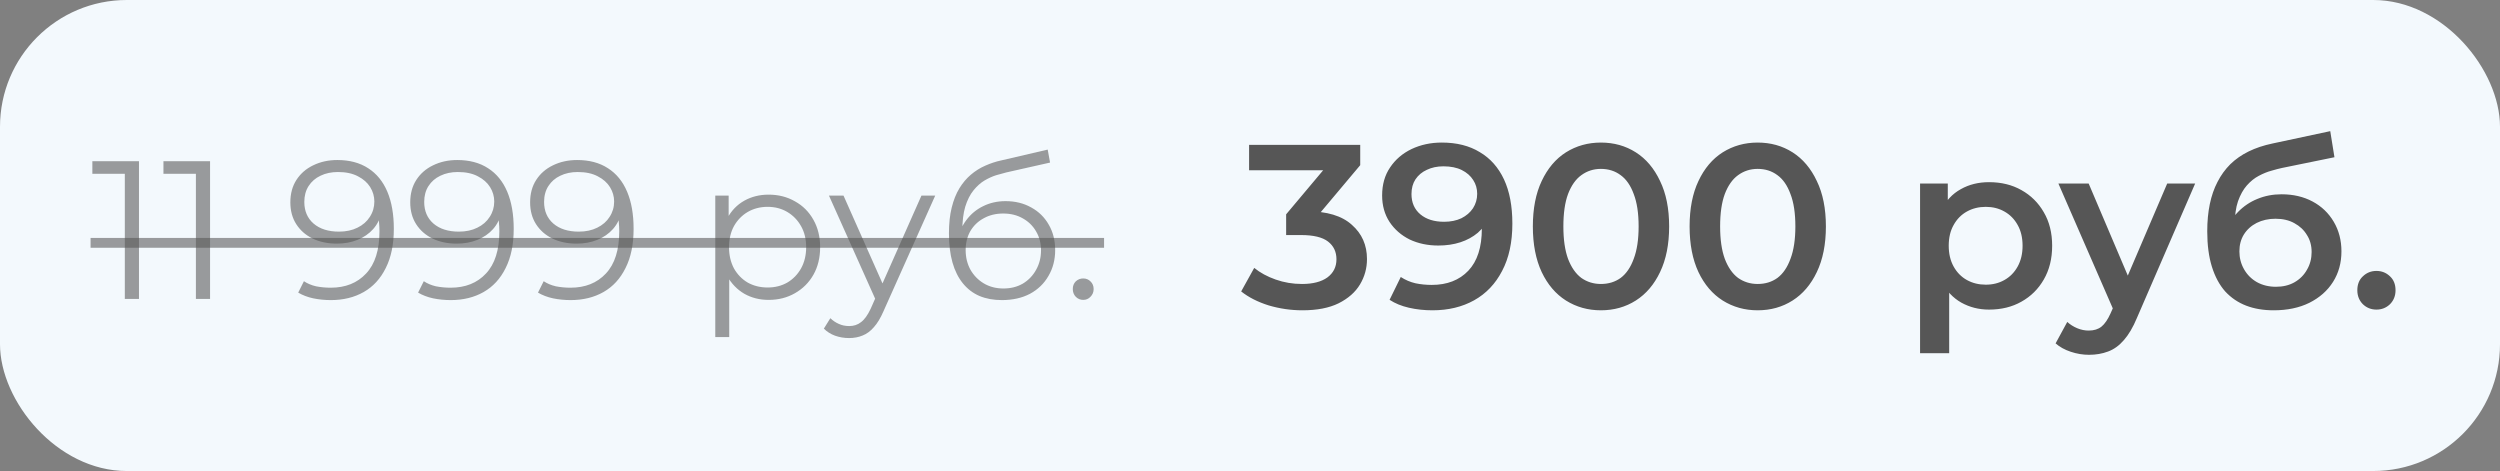
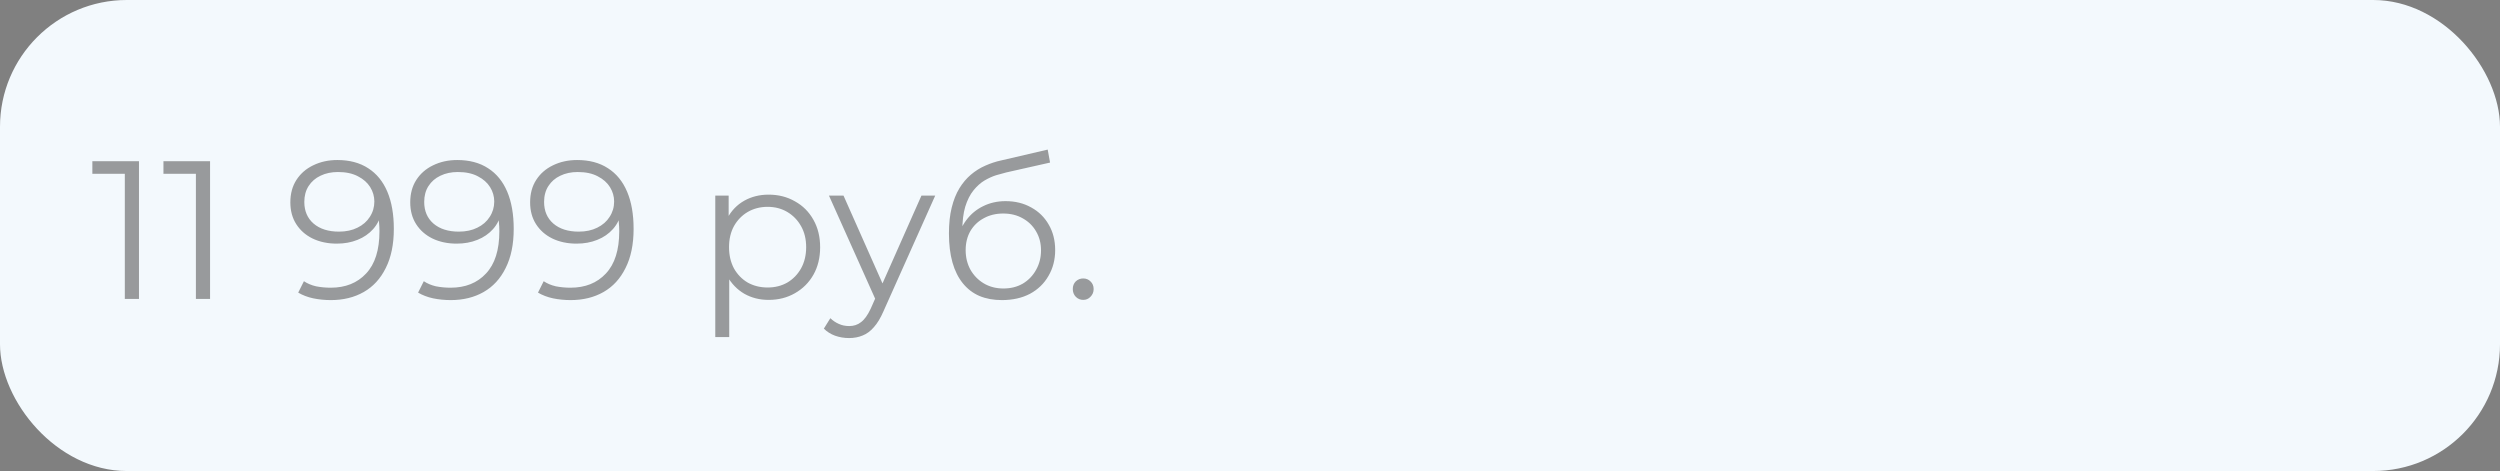
<svg xmlns="http://www.w3.org/2000/svg" width="276" height="52" viewBox="0 0 276 52" fill="none">
  <rect x="0" y="0" width="276" height="52" fill="#808080" stroke="none" />
  <rect width="276" height="52" rx="14" fill="#F3F9FD" />
-   <path d="M143.79 34.257C142.521 34.257 141.278 34.077 140.061 33.717C138.86 33.34 137.849 32.825 137.026 32.174L138.466 29.576C139.118 30.108 139.906 30.536 140.832 30.862C141.758 31.188 142.727 31.351 143.739 31.351C144.939 31.351 145.873 31.111 146.542 30.631C147.211 30.133 147.545 29.465 147.545 28.625C147.545 27.802 147.237 27.15 146.619 26.67C146.002 26.19 145.007 25.95 143.636 25.95H141.99V23.661L147.134 17.539L147.571 18.799H137.9V15.996H150.169V18.234L145.025 24.355L143.276 23.326H144.279C146.491 23.326 148.145 23.823 149.243 24.818C150.357 25.795 150.915 27.056 150.915 28.599C150.915 29.61 150.657 30.545 150.143 31.402C149.629 32.26 148.84 32.954 147.777 33.486C146.731 34 145.402 34.257 143.79 34.257ZM159.171 15.739C160.818 15.739 162.215 16.09 163.364 16.793C164.53 17.479 165.421 18.482 166.039 19.803C166.656 21.123 166.965 22.752 166.965 24.689C166.965 26.747 166.587 28.487 165.833 29.91C165.096 31.334 164.067 32.414 162.747 33.151C161.426 33.889 159.892 34.257 158.143 34.257C157.234 34.257 156.368 34.163 155.545 33.974C154.722 33.786 154.01 33.494 153.41 33.1L154.645 30.579C155.142 30.905 155.682 31.137 156.265 31.274C156.848 31.394 157.448 31.454 158.065 31.454C159.763 31.454 161.109 30.931 162.104 29.885C163.098 28.839 163.595 27.296 163.595 25.255C163.595 24.929 163.587 24.552 163.57 24.123C163.552 23.678 163.492 23.232 163.39 22.786L164.418 23.918C164.127 24.621 163.707 25.212 163.158 25.692C162.609 26.155 161.966 26.507 161.229 26.747C160.492 26.987 159.677 27.107 158.786 27.107C157.62 27.107 156.565 26.884 155.622 26.438C154.696 25.975 153.959 25.332 153.41 24.509C152.861 23.669 152.587 22.692 152.587 21.577C152.587 20.377 152.879 19.348 153.462 18.491C154.045 17.616 154.833 16.939 155.828 16.459C156.839 15.979 157.954 15.739 159.171 15.739ZM159.351 18.362C158.666 18.362 158.057 18.491 157.525 18.748C156.994 18.988 156.574 19.34 156.265 19.803C155.974 20.248 155.828 20.788 155.828 21.423C155.828 22.366 156.154 23.112 156.805 23.661C157.457 24.209 158.331 24.484 159.429 24.484C160.149 24.484 160.783 24.355 161.332 24.098C161.881 23.823 162.309 23.455 162.618 22.992C162.927 22.512 163.081 21.98 163.081 21.397C163.081 20.831 162.935 20.326 162.644 19.88C162.352 19.417 161.932 19.048 161.383 18.774C160.835 18.499 160.157 18.362 159.351 18.362ZM176.737 34.257C175.314 34.257 174.028 33.897 172.879 33.177C171.747 32.457 170.856 31.411 170.204 30.039C169.553 28.65 169.227 26.97 169.227 24.998C169.227 23.026 169.553 21.354 170.204 19.983C170.856 18.594 171.747 17.539 172.879 16.819C174.028 16.099 175.314 15.739 176.737 15.739C178.177 15.739 179.463 16.099 180.595 16.819C181.727 17.539 182.618 18.594 183.27 19.983C183.939 21.354 184.273 23.026 184.273 24.998C184.273 26.97 183.939 28.65 183.27 30.039C182.618 31.411 181.727 32.457 180.595 33.177C179.463 33.897 178.177 34.257 176.737 34.257ZM176.737 31.351C177.577 31.351 178.306 31.128 178.923 30.682C179.54 30.219 180.021 29.516 180.364 28.573C180.724 27.63 180.904 26.438 180.904 24.998C180.904 23.541 180.724 22.349 180.364 21.423C180.021 20.48 179.54 19.785 178.923 19.34C178.306 18.877 177.577 18.645 176.737 18.645C175.931 18.645 175.211 18.877 174.577 19.34C173.959 19.785 173.471 20.48 173.11 21.423C172.768 22.349 172.596 23.541 172.596 24.998C172.596 26.438 172.768 27.63 173.11 28.573C173.471 29.516 173.959 30.219 174.577 30.682C175.211 31.128 175.931 31.351 176.737 31.351ZM194.043 34.257C192.62 34.257 191.334 33.897 190.185 33.177C189.053 32.457 188.161 31.411 187.51 30.039C186.858 28.65 186.532 26.97 186.532 24.998C186.532 23.026 186.858 21.354 187.51 19.983C188.161 18.594 189.053 17.539 190.185 16.819C191.334 16.099 192.62 15.739 194.043 15.739C195.483 15.739 196.769 16.099 197.901 16.819C199.032 17.539 199.924 18.594 200.576 19.983C201.244 21.354 201.579 23.026 201.579 24.998C201.579 26.97 201.244 28.65 200.576 30.039C199.924 31.411 199.032 32.457 197.901 33.177C196.769 33.897 195.483 34.257 194.043 34.257ZM194.043 31.351C194.883 31.351 195.612 31.128 196.229 30.682C196.846 30.219 197.326 29.516 197.669 28.573C198.029 27.63 198.209 26.438 198.209 24.998C198.209 23.541 198.029 22.349 197.669 21.423C197.326 20.48 196.846 19.785 196.229 19.34C195.612 18.877 194.883 18.645 194.043 18.645C193.237 18.645 192.517 18.877 191.882 19.34C191.265 19.785 190.776 20.48 190.416 21.423C190.073 22.349 189.902 23.541 189.902 24.998C189.902 26.438 190.073 27.63 190.416 28.573C190.776 29.516 191.265 30.219 191.882 30.682C192.517 31.128 193.237 31.351 194.043 31.351ZM219.588 34.18C218.474 34.18 217.454 33.923 216.528 33.408C215.619 32.894 214.89 32.122 214.341 31.094C213.81 30.048 213.544 28.727 213.544 27.133C213.544 25.521 213.801 24.201 214.316 23.172C214.847 22.143 215.567 21.38 216.476 20.883C217.385 20.368 218.422 20.111 219.588 20.111C220.943 20.111 222.135 20.403 223.163 20.986C224.209 21.569 225.032 22.383 225.633 23.429C226.25 24.475 226.558 25.71 226.558 27.133C226.558 28.556 226.25 29.799 225.633 30.862C225.032 31.908 224.209 32.723 223.163 33.306C222.135 33.889 220.943 34.18 219.588 34.18ZM211.975 38.99V20.265H215.036V23.506L214.933 27.159L215.19 30.811V38.99H211.975ZM219.228 31.428C220 31.428 220.686 31.256 221.286 30.914C221.903 30.571 222.392 30.073 222.752 29.422C223.112 28.77 223.292 28.007 223.292 27.133C223.292 26.241 223.112 25.478 222.752 24.844C222.392 24.192 221.903 23.695 221.286 23.352C220.686 23.009 220 22.837 219.228 22.837C218.457 22.837 217.762 23.009 217.145 23.352C216.528 23.695 216.039 24.192 215.679 24.844C215.319 25.478 215.139 26.241 215.139 27.133C215.139 28.007 215.319 28.77 215.679 29.422C216.039 30.073 216.528 30.571 217.145 30.914C217.762 31.256 218.457 31.428 219.228 31.428ZM230.616 39.17C229.947 39.17 229.279 39.058 228.61 38.835C227.941 38.612 227.384 38.304 226.938 37.909L228.224 35.543C228.55 35.835 228.918 36.066 229.33 36.238C229.741 36.409 230.162 36.495 230.59 36.495C231.173 36.495 231.645 36.349 232.005 36.058C232.365 35.766 232.699 35.277 233.008 34.592L233.805 32.791L234.062 32.405L239.258 20.265H242.344L235.914 35.106C235.486 36.135 235.006 36.949 234.474 37.549C233.96 38.15 233.377 38.57 232.725 38.81C232.091 39.05 231.388 39.17 230.616 39.17ZM233.445 34.489L227.247 20.265H230.59L235.631 32.122L233.445 34.489ZM251.01 34.257C249.879 34.257 248.867 34.086 247.975 33.743C247.084 33.4 246.312 32.877 245.661 32.174C245.026 31.454 244.537 30.545 244.195 29.448C243.852 28.35 243.68 27.047 243.68 25.538C243.68 24.441 243.774 23.438 243.963 22.529C244.152 21.62 244.435 20.806 244.812 20.085C245.189 19.348 245.661 18.697 246.226 18.131C246.809 17.565 247.487 17.093 248.258 16.716C249.03 16.339 249.904 16.047 250.882 15.842L257.26 14.479L257.723 17.359L251.936 18.542C251.61 18.611 251.216 18.714 250.753 18.851C250.307 18.971 249.844 19.16 249.364 19.417C248.901 19.657 248.464 20.008 248.053 20.471C247.658 20.917 247.332 21.5 247.075 22.22C246.835 22.923 246.715 23.806 246.715 24.869C246.715 25.195 246.724 25.444 246.741 25.615C246.775 25.77 246.801 25.941 246.818 26.13C246.852 26.301 246.869 26.558 246.869 26.901L245.661 25.641C246.003 24.767 246.475 24.021 247.075 23.403C247.692 22.769 248.404 22.289 249.21 21.963C250.033 21.62 250.925 21.449 251.885 21.449C253.171 21.449 254.311 21.714 255.306 22.246C256.3 22.777 257.08 23.523 257.646 24.484C258.212 25.444 258.495 26.533 258.495 27.75C258.495 29.019 258.186 30.142 257.569 31.119C256.952 32.097 256.077 32.868 254.945 33.434C253.831 33.983 252.519 34.257 251.01 34.257ZM251.268 31.66C252.039 31.66 252.716 31.497 253.299 31.171C253.9 30.828 254.362 30.365 254.688 29.782C255.031 29.199 255.203 28.547 255.203 27.827C255.203 27.107 255.031 26.481 254.688 25.95C254.362 25.401 253.9 24.964 253.299 24.638C252.716 24.312 252.022 24.149 251.216 24.149C250.444 24.149 249.75 24.304 249.133 24.612C248.533 24.921 248.061 25.349 247.718 25.898C247.392 26.43 247.229 27.047 247.229 27.75C247.229 28.47 247.401 29.13 247.744 29.73C248.087 30.331 248.558 30.802 249.158 31.145C249.776 31.488 250.479 31.66 251.268 31.66ZM262.358 34.18C261.775 34.18 261.278 33.983 260.866 33.589C260.455 33.177 260.249 32.663 260.249 32.045C260.249 31.394 260.455 30.879 260.866 30.502C261.278 30.108 261.775 29.91 262.358 29.91C262.941 29.91 263.438 30.108 263.85 30.502C264.261 30.879 264.467 31.394 264.467 32.045C264.467 32.663 264.261 33.177 263.85 33.589C263.438 33.983 262.941 34.18 262.358 34.18Z" fill="#565656" />
  <path d="M13.779 33V18.448L14.474 19.186H10.195V17.796H15.343V33H13.779ZM21.627 33V18.448L22.322 19.186H18.044V17.796H23.191V33H21.627ZM37.245 17.666C38.592 17.666 39.728 17.97 40.655 18.578C41.582 19.172 42.284 20.033 42.762 21.163C43.24 22.292 43.479 23.66 43.479 25.268C43.479 26.976 43.182 28.417 42.588 29.59C42.009 30.763 41.198 31.646 40.156 32.24C39.113 32.834 37.904 33.13 36.528 33.13C35.848 33.13 35.196 33.065 34.574 32.935C33.965 32.804 33.415 32.595 32.923 32.305L33.553 31.045C33.944 31.306 34.392 31.494 34.899 31.61C35.42 31.711 35.956 31.762 36.507 31.762C38.143 31.762 39.446 31.241 40.416 30.198C41.401 29.156 41.893 27.599 41.893 25.528C41.893 25.195 41.871 24.797 41.828 24.334C41.799 23.87 41.719 23.407 41.589 22.944L42.132 23.356C41.987 24.109 41.676 24.754 41.198 25.289C40.735 25.811 40.156 26.209 39.461 26.484C38.78 26.759 38.02 26.897 37.18 26.897C36.181 26.897 35.29 26.708 34.508 26.332C33.741 25.956 33.14 25.427 32.706 24.746C32.271 24.066 32.054 23.262 32.054 22.335C32.054 21.38 32.278 20.554 32.727 19.859C33.176 19.164 33.791 18.629 34.574 18.252C35.37 17.861 36.26 17.666 37.245 17.666ZM37.31 18.991C36.586 18.991 35.942 19.128 35.377 19.403C34.827 19.664 34.392 20.04 34.074 20.533C33.755 21.025 33.596 21.611 33.596 22.292C33.596 23.291 33.936 24.088 34.617 24.681C35.312 25.275 36.246 25.572 37.419 25.572C38.201 25.572 38.881 25.427 39.461 25.137C40.054 24.848 40.51 24.45 40.829 23.943C41.162 23.436 41.328 22.871 41.328 22.249C41.328 21.684 41.176 21.155 40.872 20.663C40.568 20.171 40.119 19.773 39.526 19.468C38.932 19.15 38.194 18.991 37.31 18.991ZM50.481 17.666C51.827 17.666 52.964 17.97 53.891 18.578C54.817 19.172 55.52 20.033 55.998 21.163C56.475 22.292 56.714 23.66 56.714 25.268C56.714 26.976 56.417 28.417 55.824 29.59C55.245 30.763 54.434 31.646 53.391 32.24C52.349 32.834 51.139 33.13 49.764 33.13C49.083 33.13 48.432 33.065 47.809 32.935C47.201 32.804 46.651 32.595 46.158 32.305L46.788 31.045C47.179 31.306 47.628 31.494 48.135 31.61C48.656 31.711 49.192 31.762 49.742 31.762C51.378 31.762 52.682 31.241 53.652 30.198C54.636 29.156 55.129 27.599 55.129 25.528C55.129 25.195 55.107 24.797 55.064 24.334C55.035 23.87 54.955 23.407 54.825 22.944L55.368 23.356C55.223 24.109 54.911 24.754 54.434 25.289C53.97 25.811 53.391 26.209 52.696 26.484C52.016 26.759 51.255 26.897 50.416 26.897C49.416 26.897 48.526 26.708 47.744 26.332C46.977 25.956 46.376 25.427 45.941 24.746C45.507 24.066 45.29 23.262 45.29 22.335C45.29 21.38 45.514 20.554 45.963 19.859C46.412 19.164 47.027 18.629 47.809 18.252C48.605 17.861 49.496 17.666 50.481 17.666ZM50.546 18.991C49.822 18.991 49.177 19.128 48.613 19.403C48.062 19.664 47.628 20.04 47.309 20.533C46.991 21.025 46.832 21.611 46.832 22.292C46.832 23.291 47.172 24.088 47.852 24.681C48.548 25.275 49.481 25.572 50.654 25.572C51.436 25.572 52.117 25.427 52.696 25.137C53.29 24.848 53.746 24.45 54.064 23.943C54.398 23.436 54.564 22.871 54.564 22.249C54.564 21.684 54.412 21.155 54.108 20.663C53.804 20.171 53.355 19.773 52.761 19.468C52.168 19.15 51.429 18.991 50.546 18.991ZM63.716 17.666C65.063 17.666 66.2 17.97 67.126 18.578C68.053 19.172 68.755 20.033 69.233 21.163C69.711 22.292 69.95 23.66 69.95 25.268C69.95 26.976 69.653 28.417 69.059 29.59C68.48 30.763 67.669 31.646 66.627 32.24C65.584 32.834 64.375 33.13 62.999 33.13C62.319 33.13 61.667 33.065 61.045 32.935C60.437 32.804 59.886 32.595 59.394 32.305L60.024 31.045C60.415 31.306 60.864 31.494 61.37 31.61C61.892 31.711 62.428 31.762 62.978 31.762C64.614 31.762 65.917 31.241 66.887 30.198C67.872 29.156 68.364 27.599 68.364 25.528C68.364 25.195 68.343 24.797 68.299 24.334C68.27 23.87 68.191 23.407 68.06 22.944L68.603 23.356C68.459 24.109 68.147 24.754 67.669 25.289C67.206 25.811 66.627 26.209 65.932 26.484C65.251 26.759 64.491 26.897 63.651 26.897C62.652 26.897 61.761 26.708 60.98 26.332C60.212 25.956 59.611 25.427 59.177 24.746C58.742 24.066 58.525 23.262 58.525 22.335C58.525 21.38 58.75 20.554 59.199 19.859C59.647 19.164 60.263 18.629 61.045 18.252C61.841 17.861 62.732 17.666 63.716 17.666ZM63.781 18.991C63.057 18.991 62.413 19.128 61.848 19.403C61.298 19.664 60.864 20.04 60.545 20.533C60.227 21.025 60.067 21.611 60.067 22.292C60.067 23.291 60.408 24.088 61.088 24.681C61.783 25.275 62.717 25.572 63.89 25.572C64.672 25.572 65.353 25.427 65.932 25.137C66.525 24.848 66.981 24.45 67.3 23.943C67.633 23.436 67.8 22.871 67.8 22.249C67.8 21.684 67.648 21.155 67.344 20.663C67.039 20.171 66.591 19.773 65.997 19.468C65.403 19.15 64.665 18.991 63.781 18.991ZM84.852 33.109C83.867 33.109 82.977 32.884 82.18 32.435C81.384 31.972 80.747 31.313 80.269 30.459C79.806 29.59 79.574 28.533 79.574 27.288C79.574 26.042 79.806 24.993 80.269 24.138C80.732 23.269 81.362 22.611 82.159 22.162C82.955 21.713 83.853 21.488 84.852 21.488C85.938 21.488 86.908 21.735 87.762 22.227C88.631 22.705 89.312 23.385 89.804 24.269C90.296 25.137 90.543 26.144 90.543 27.288C90.543 28.446 90.296 29.46 89.804 30.328C89.312 31.197 88.631 31.878 87.762 32.37C86.908 32.862 85.938 33.109 84.852 33.109ZM78.966 37.214V21.597H80.443V25.029L80.291 27.309L80.508 29.612V37.214H78.966ZM84.743 31.74C85.554 31.74 86.278 31.559 86.915 31.197C87.552 30.821 88.059 30.299 88.436 29.633C88.812 28.953 89 28.171 89 27.288C89 26.404 88.812 25.63 88.436 24.964C88.059 24.297 87.552 23.776 86.915 23.4C86.278 23.023 85.554 22.835 84.743 22.835C83.932 22.835 83.201 23.023 82.549 23.4C81.912 23.776 81.406 24.297 81.029 24.964C80.667 25.63 80.486 26.404 80.486 27.288C80.486 28.171 80.667 28.953 81.029 29.633C81.406 30.299 81.912 30.821 82.549 31.197C83.201 31.559 83.932 31.74 84.743 31.74ZM93.733 37.322C93.197 37.322 92.683 37.235 92.191 37.062C91.713 36.888 91.3 36.627 90.953 36.28L91.67 35.129C91.959 35.404 92.271 35.614 92.604 35.758C92.951 35.918 93.335 35.997 93.755 35.997C94.262 35.997 94.696 35.853 95.058 35.563C95.434 35.288 95.789 34.795 96.122 34.086L96.861 32.414L97.035 32.175L101.726 21.597H103.247L97.534 34.368C97.216 35.107 96.861 35.693 96.47 36.128C96.093 36.562 95.681 36.866 95.232 37.04C94.783 37.228 94.283 37.322 93.733 37.322ZM96.774 33.326L91.518 21.597H93.125L97.773 32.066L96.774 33.326ZM110.605 33.13C109.679 33.13 108.853 32.978 108.129 32.674C107.42 32.37 106.812 31.907 106.305 31.284C105.798 30.662 105.414 29.894 105.154 28.982C104.893 28.055 104.763 26.984 104.763 25.767C104.763 24.681 104.864 23.733 105.067 22.922C105.269 22.097 105.552 21.387 105.914 20.793C106.276 20.2 106.696 19.7 107.174 19.295C107.666 18.875 108.194 18.542 108.759 18.296C109.338 18.035 109.932 17.839 110.54 17.709L115.666 16.515L115.927 17.948L111.105 19.034C110.801 19.106 110.432 19.208 109.997 19.338C109.577 19.468 109.143 19.664 108.694 19.925C108.26 20.185 107.854 20.547 107.478 21.011C107.101 21.474 106.797 22.075 106.565 22.813C106.348 23.537 106.24 24.442 106.24 25.528C106.24 25.76 106.247 25.948 106.261 26.093C106.276 26.223 106.29 26.368 106.305 26.527C106.334 26.672 106.355 26.889 106.37 27.179L105.697 26.614C105.856 25.731 106.182 24.964 106.674 24.312C107.166 23.646 107.782 23.132 108.52 22.77C109.273 22.393 110.106 22.205 111.018 22.205C112.075 22.205 113.016 22.437 113.842 22.9C114.667 23.349 115.311 23.979 115.775 24.79C116.253 25.601 116.491 26.542 116.491 27.613C116.491 28.671 116.245 29.619 115.753 30.459C115.275 31.299 114.595 31.957 113.711 32.435C112.828 32.899 111.793 33.13 110.605 33.13ZM110.779 31.849C111.59 31.849 112.307 31.668 112.929 31.306C113.552 30.929 114.037 30.423 114.385 29.785C114.747 29.148 114.928 28.432 114.928 27.635C114.928 26.853 114.747 26.158 114.385 25.55C114.037 24.942 113.552 24.464 112.929 24.116C112.307 23.755 111.583 23.573 110.757 23.573C109.946 23.573 109.23 23.747 108.607 24.095C107.984 24.428 107.492 24.898 107.13 25.507C106.783 26.115 106.609 26.817 106.609 27.613C106.609 28.41 106.783 29.127 107.13 29.764C107.492 30.401 107.984 30.908 108.607 31.284C109.244 31.661 109.968 31.849 110.779 31.849ZM119.587 33.109C119.269 33.109 118.994 32.993 118.762 32.761C118.545 32.529 118.436 32.247 118.436 31.914C118.436 31.567 118.545 31.284 118.762 31.067C118.994 30.85 119.269 30.741 119.587 30.741C119.906 30.741 120.174 30.85 120.391 31.067C120.623 31.284 120.738 31.567 120.738 31.914C120.738 32.247 120.623 32.529 120.391 32.761C120.174 32.993 119.906 33.109 119.587 33.109Z" fill="#565656" fill-opacity="0.58" />
-   <path d="M10 26.267H121.89V27.353H10V26.267Z" fill="#565656" fill-opacity="0.58" />
+   <path d="M10 26.267V27.353H10V26.267Z" fill="#565656" fill-opacity="0.58" />
</svg>